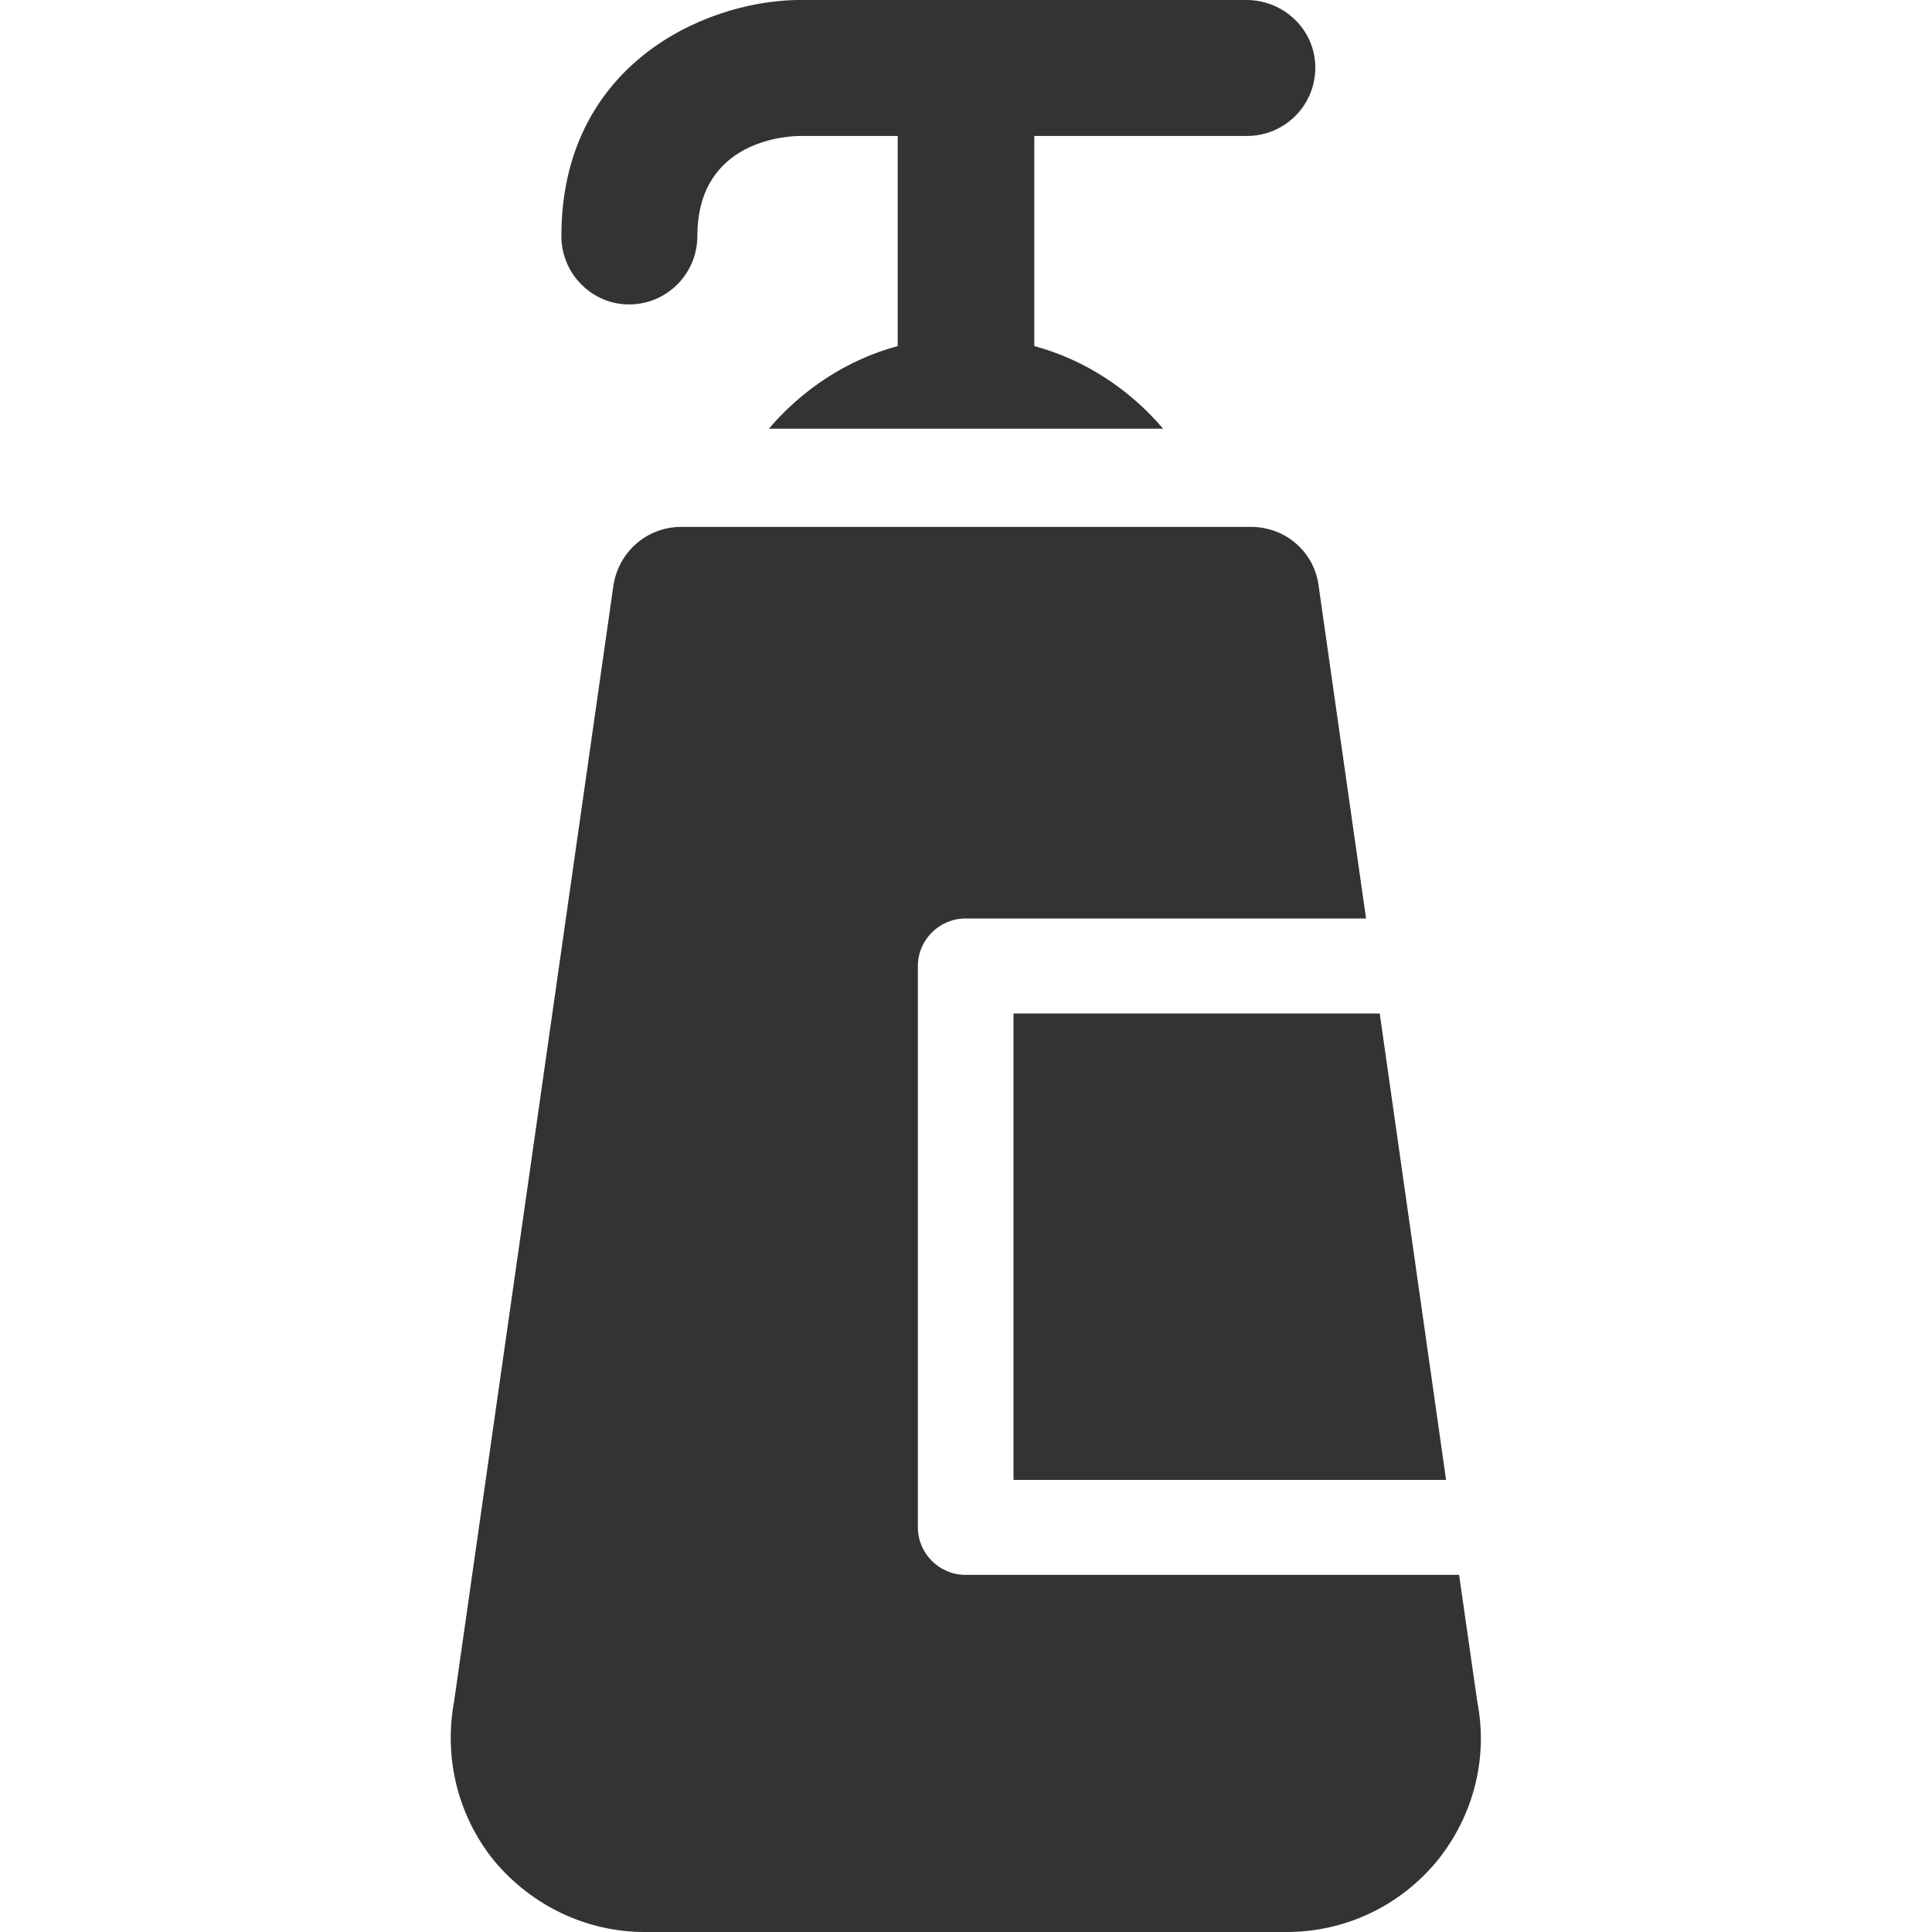
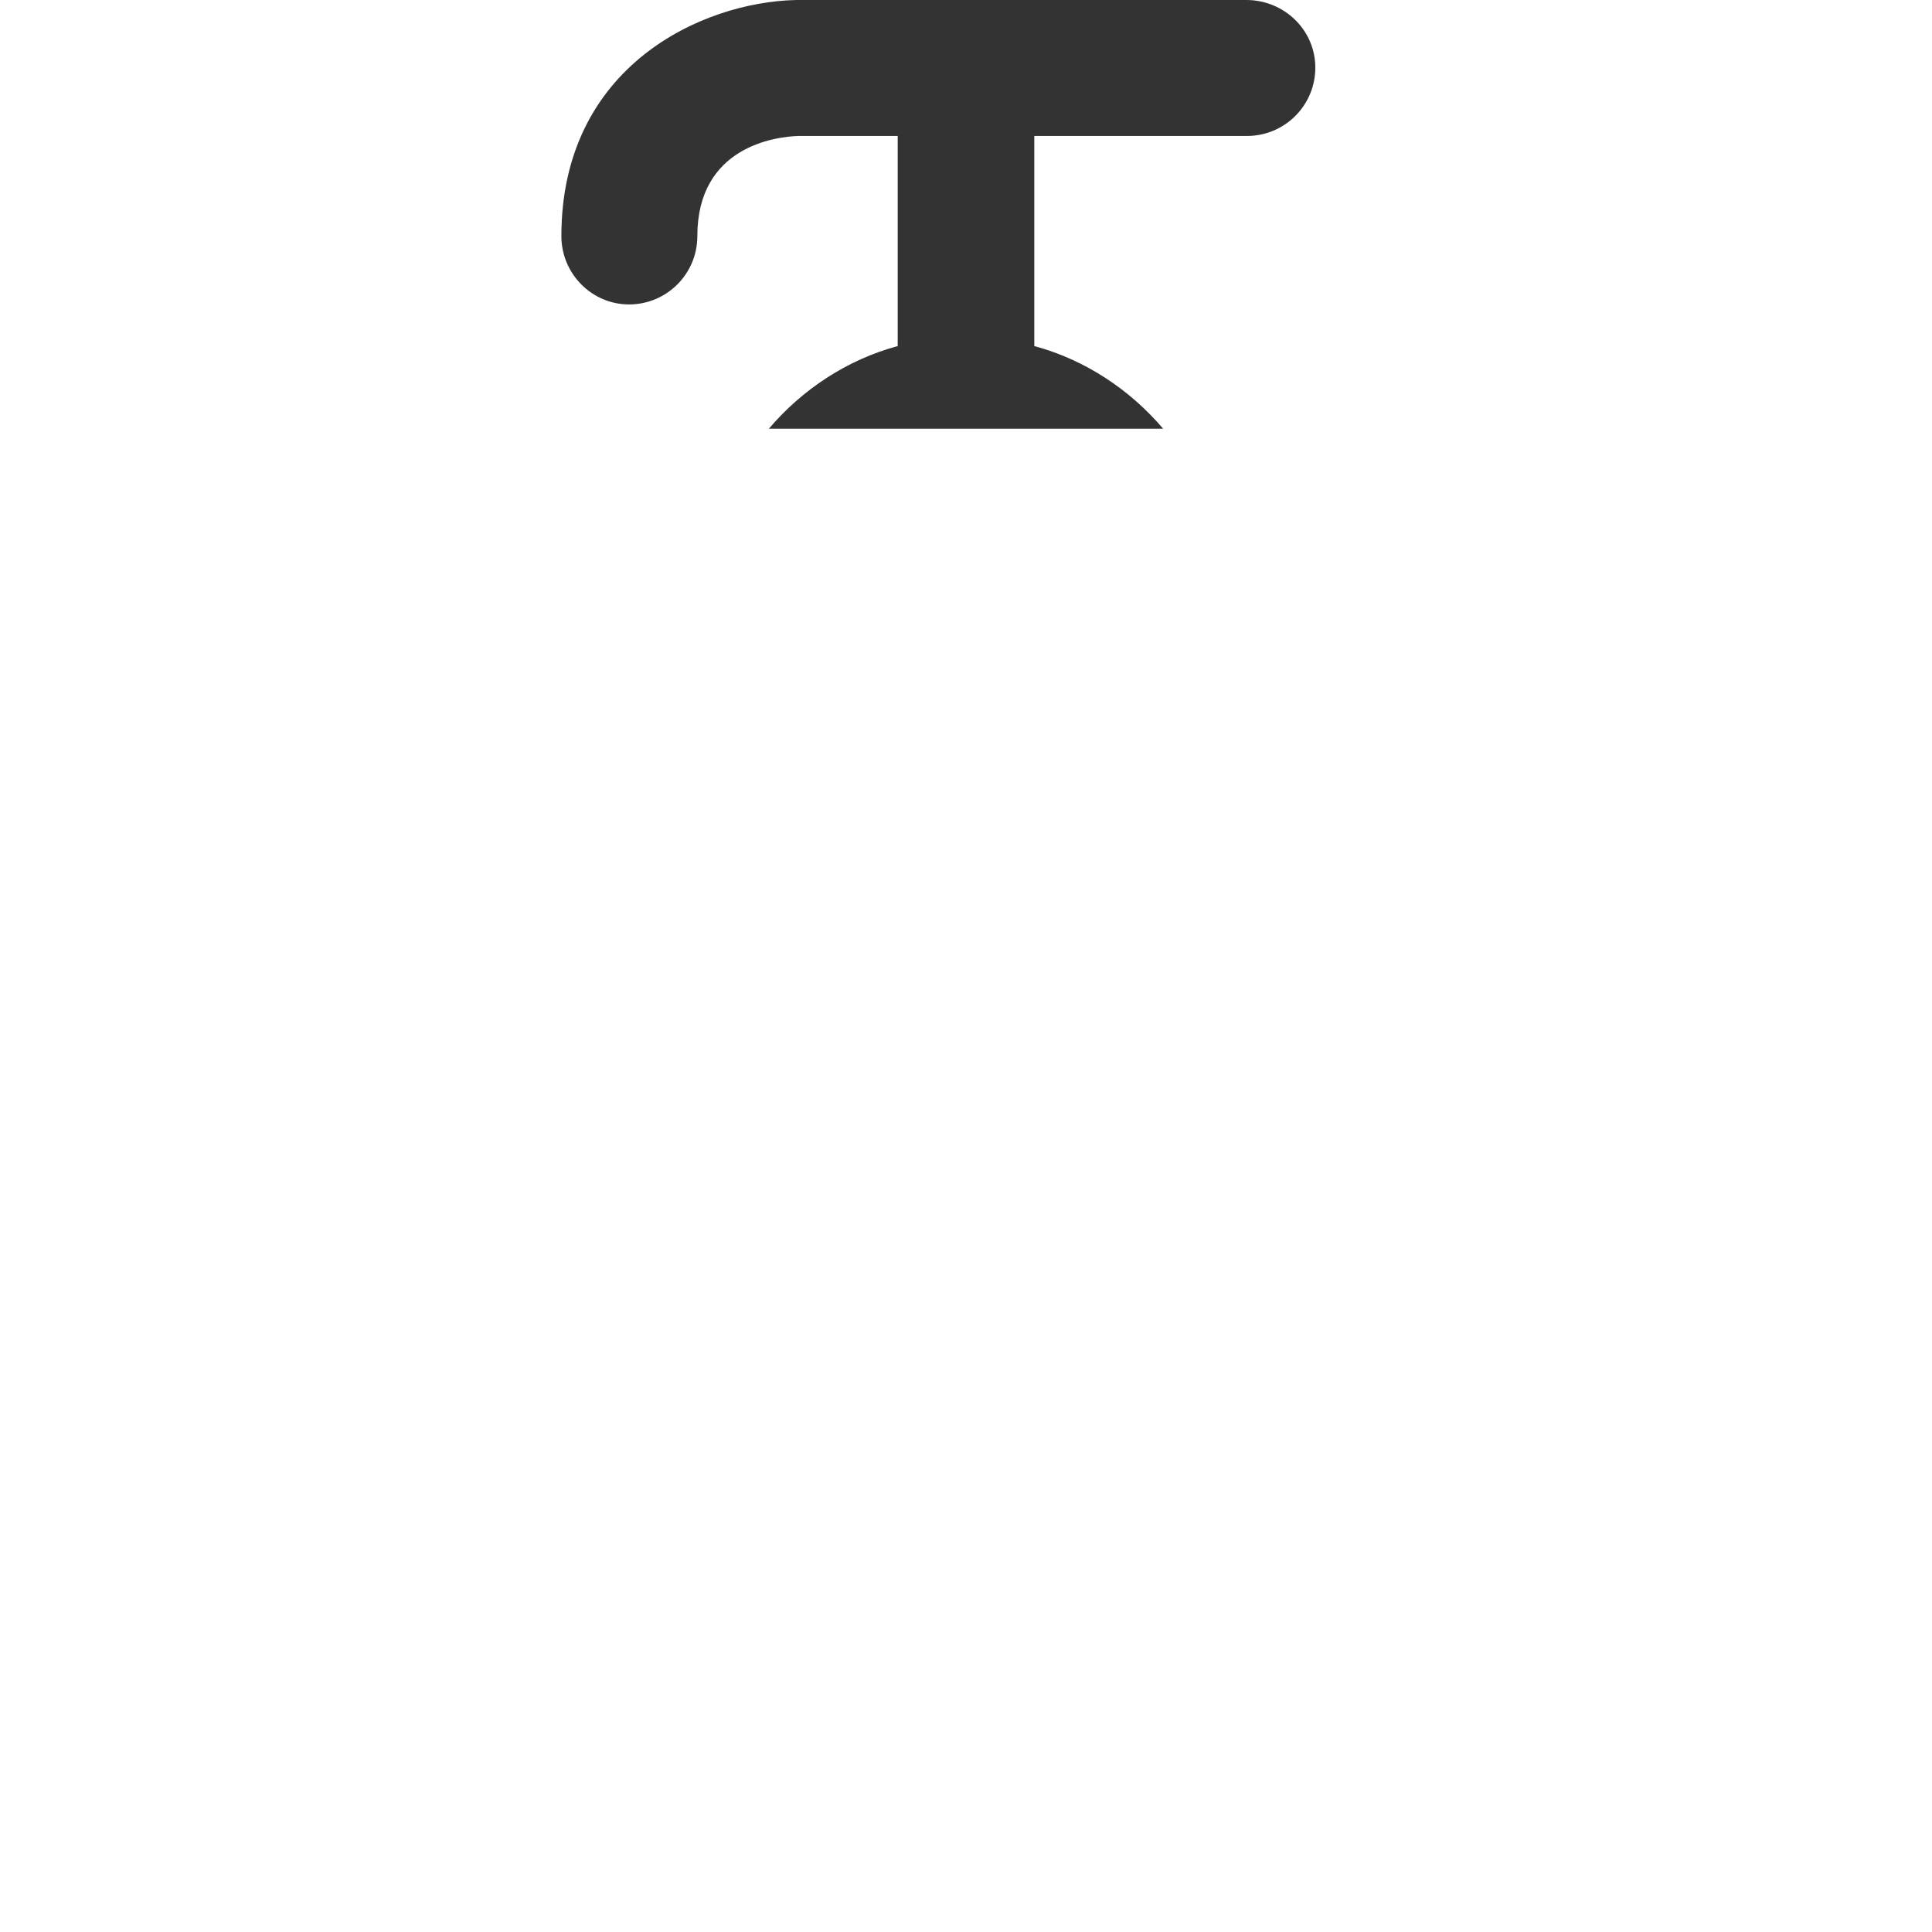
<svg xmlns="http://www.w3.org/2000/svg" version="1.1" id="圖層_1" x="0px" y="0px" viewBox="0 0 297 297" style="enable-background:new 0 0 297 297;" xml:space="preserve">
  <style type="text/css">
	.st0{fill:#333333;}
</style>
  <g>
    <path class="st0" d="M96.7,46.8c5.8,0,10.5-4.7,10.5-10.5c0-13.7,11.9-15.3,15.6-15.4H138v32.3c-7.8,2.1-14.7,6.7-19.8,12.7h60.6   c-5.1-6-12-10.6-19.8-12.7V20.9h32.7c5.8,0,10.5-4.7,10.5-10.5S197.4,0,191.6,0h-69c-0.1,0-0.1,0-0.2,0   c-14.5,0.3-36.1,10.2-36.1,36.3C86.3,42.1,91,46.8,96.7,46.8z" />
-     <polygon class="st0" points="155.8,227.5 222.3,227.5 212.1,155.8 155.8,155.8  " />
-     <path class="st0" d="M104.7,81c-5.2,0-9.6,3.8-10.4,9L69.8,261.6c-1.6,8.7,0.6,17.6,6.2,24.5C81.8,293,90.2,297,99.1,297h98.7   c9,0,17.4-4,23.1-10.9c5.6-6.9,7.9-15.8,6.2-24.5l-2.8-19.5h-75.9c-4,0-7.3-3.3-7.3-7.3v-86.3c0-4,3.3-7.3,7.3-7.3H210L202.7,90   c-0.7-5.2-5.1-9-10.4-9H104.7L104.7,81z" />
  </g>
</svg>